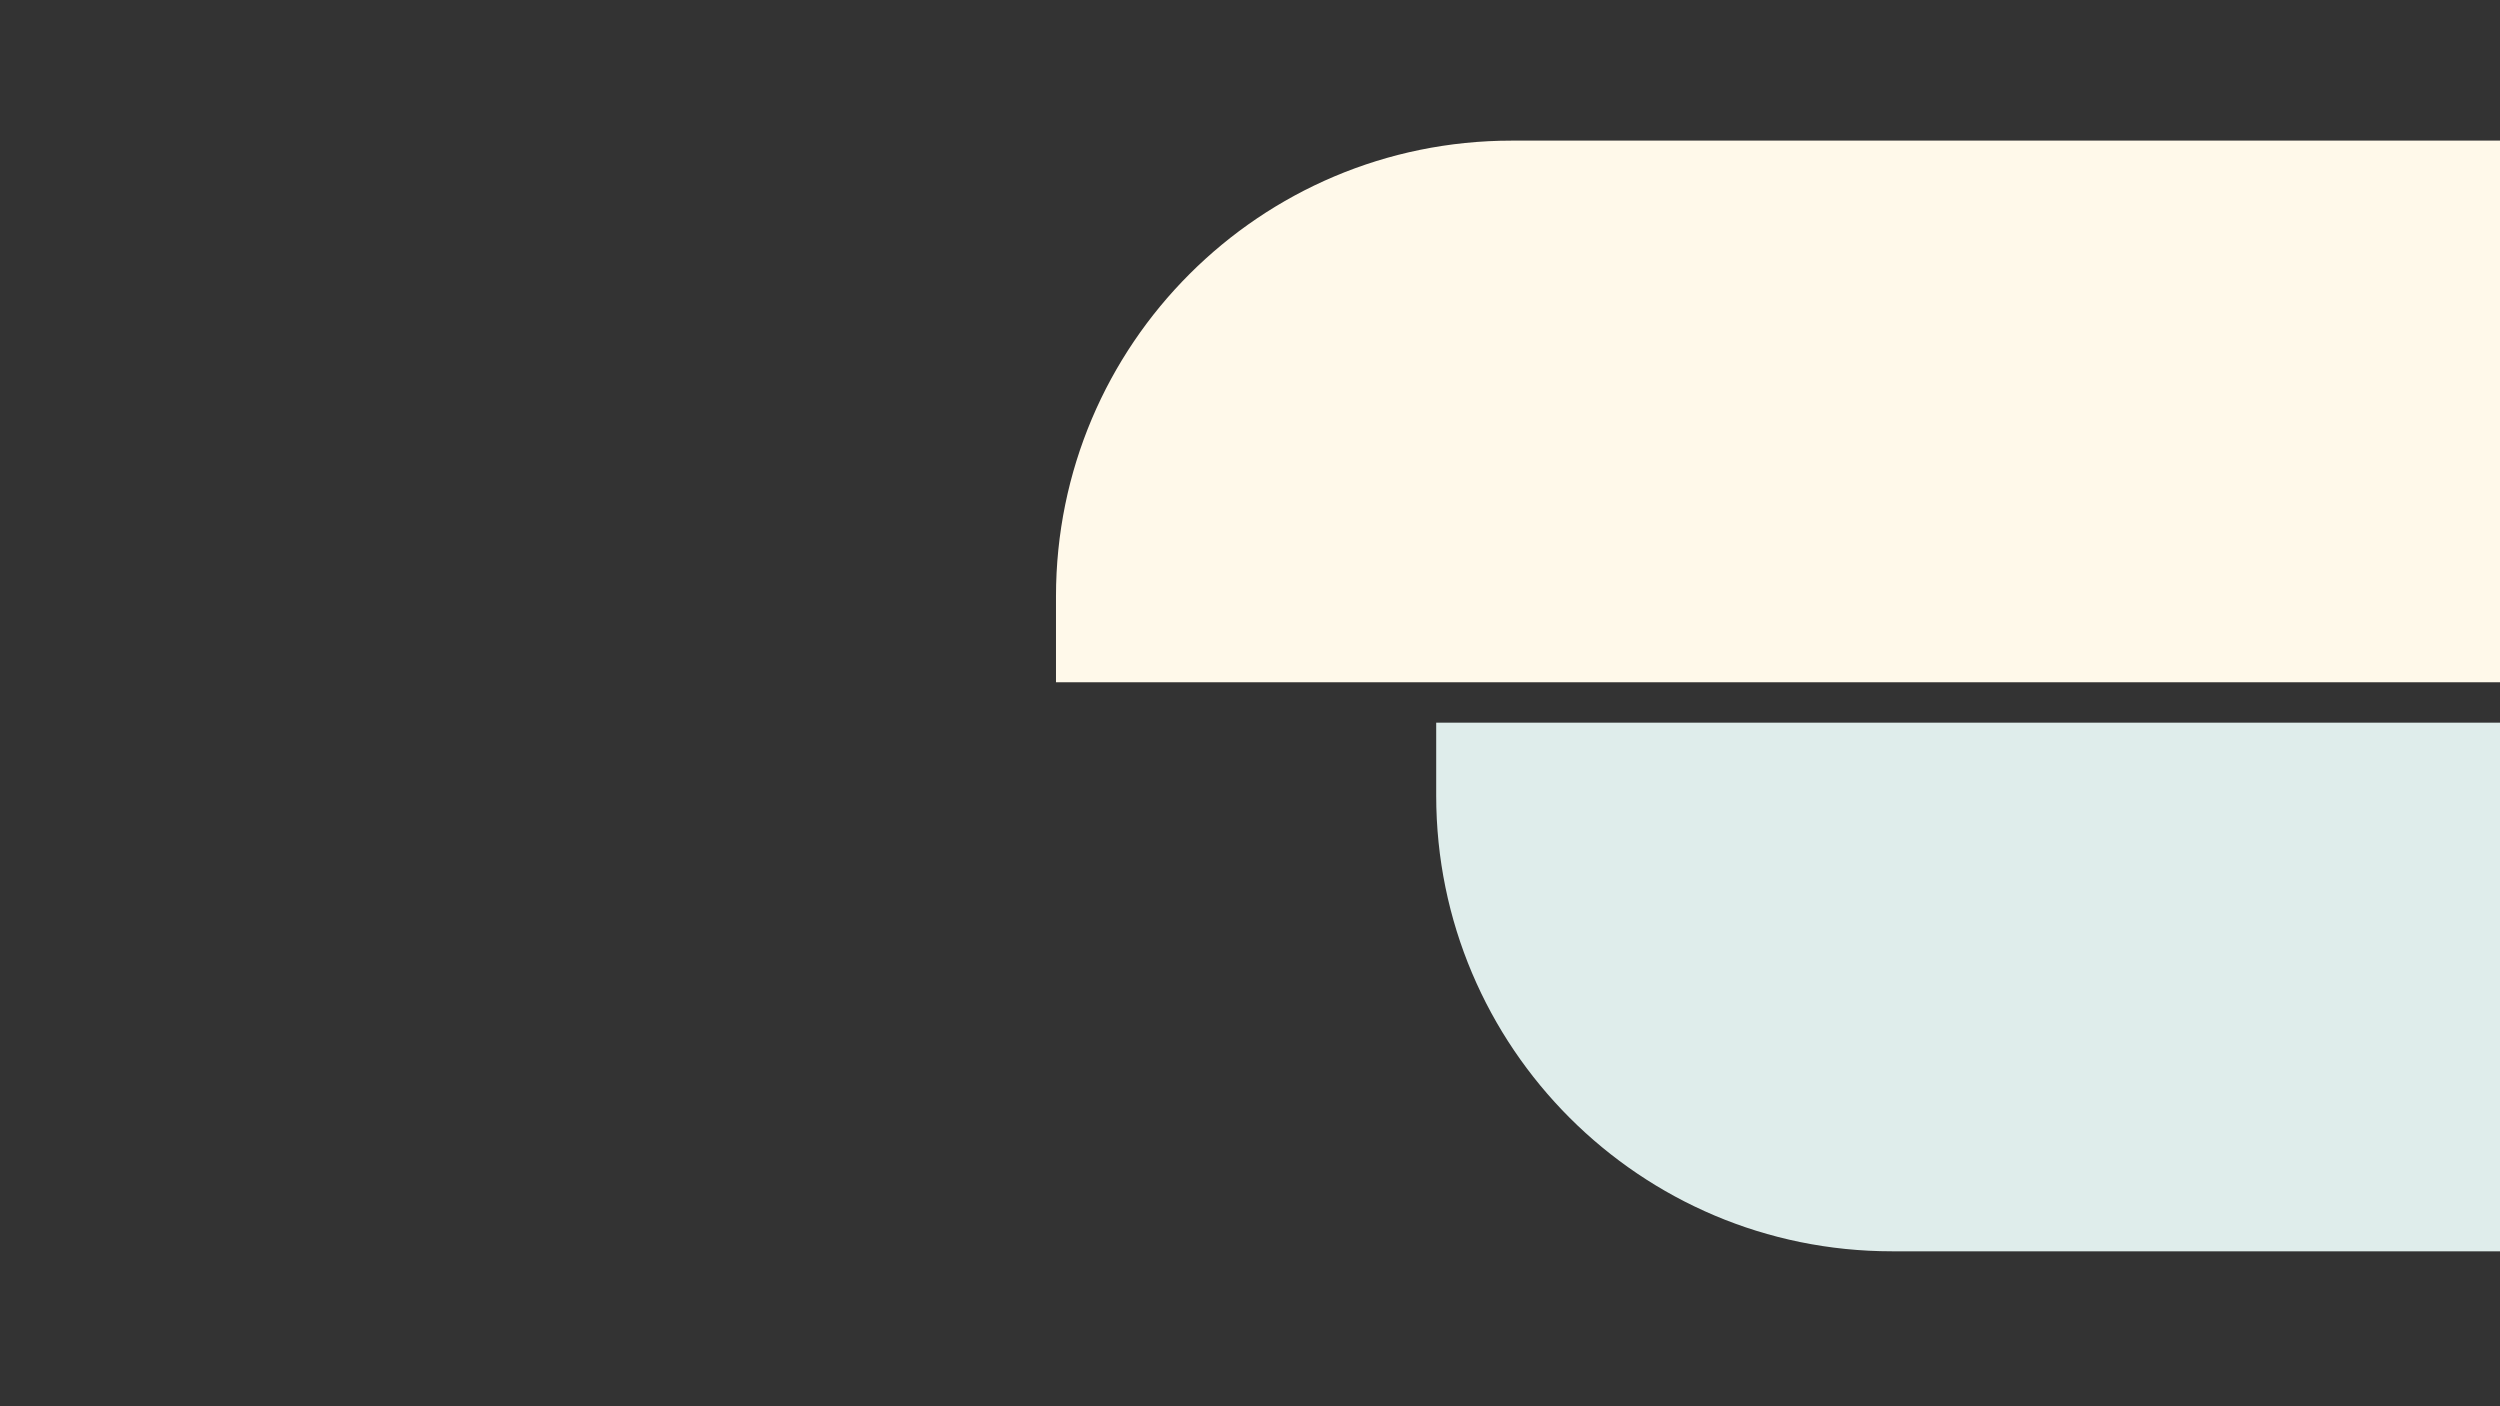
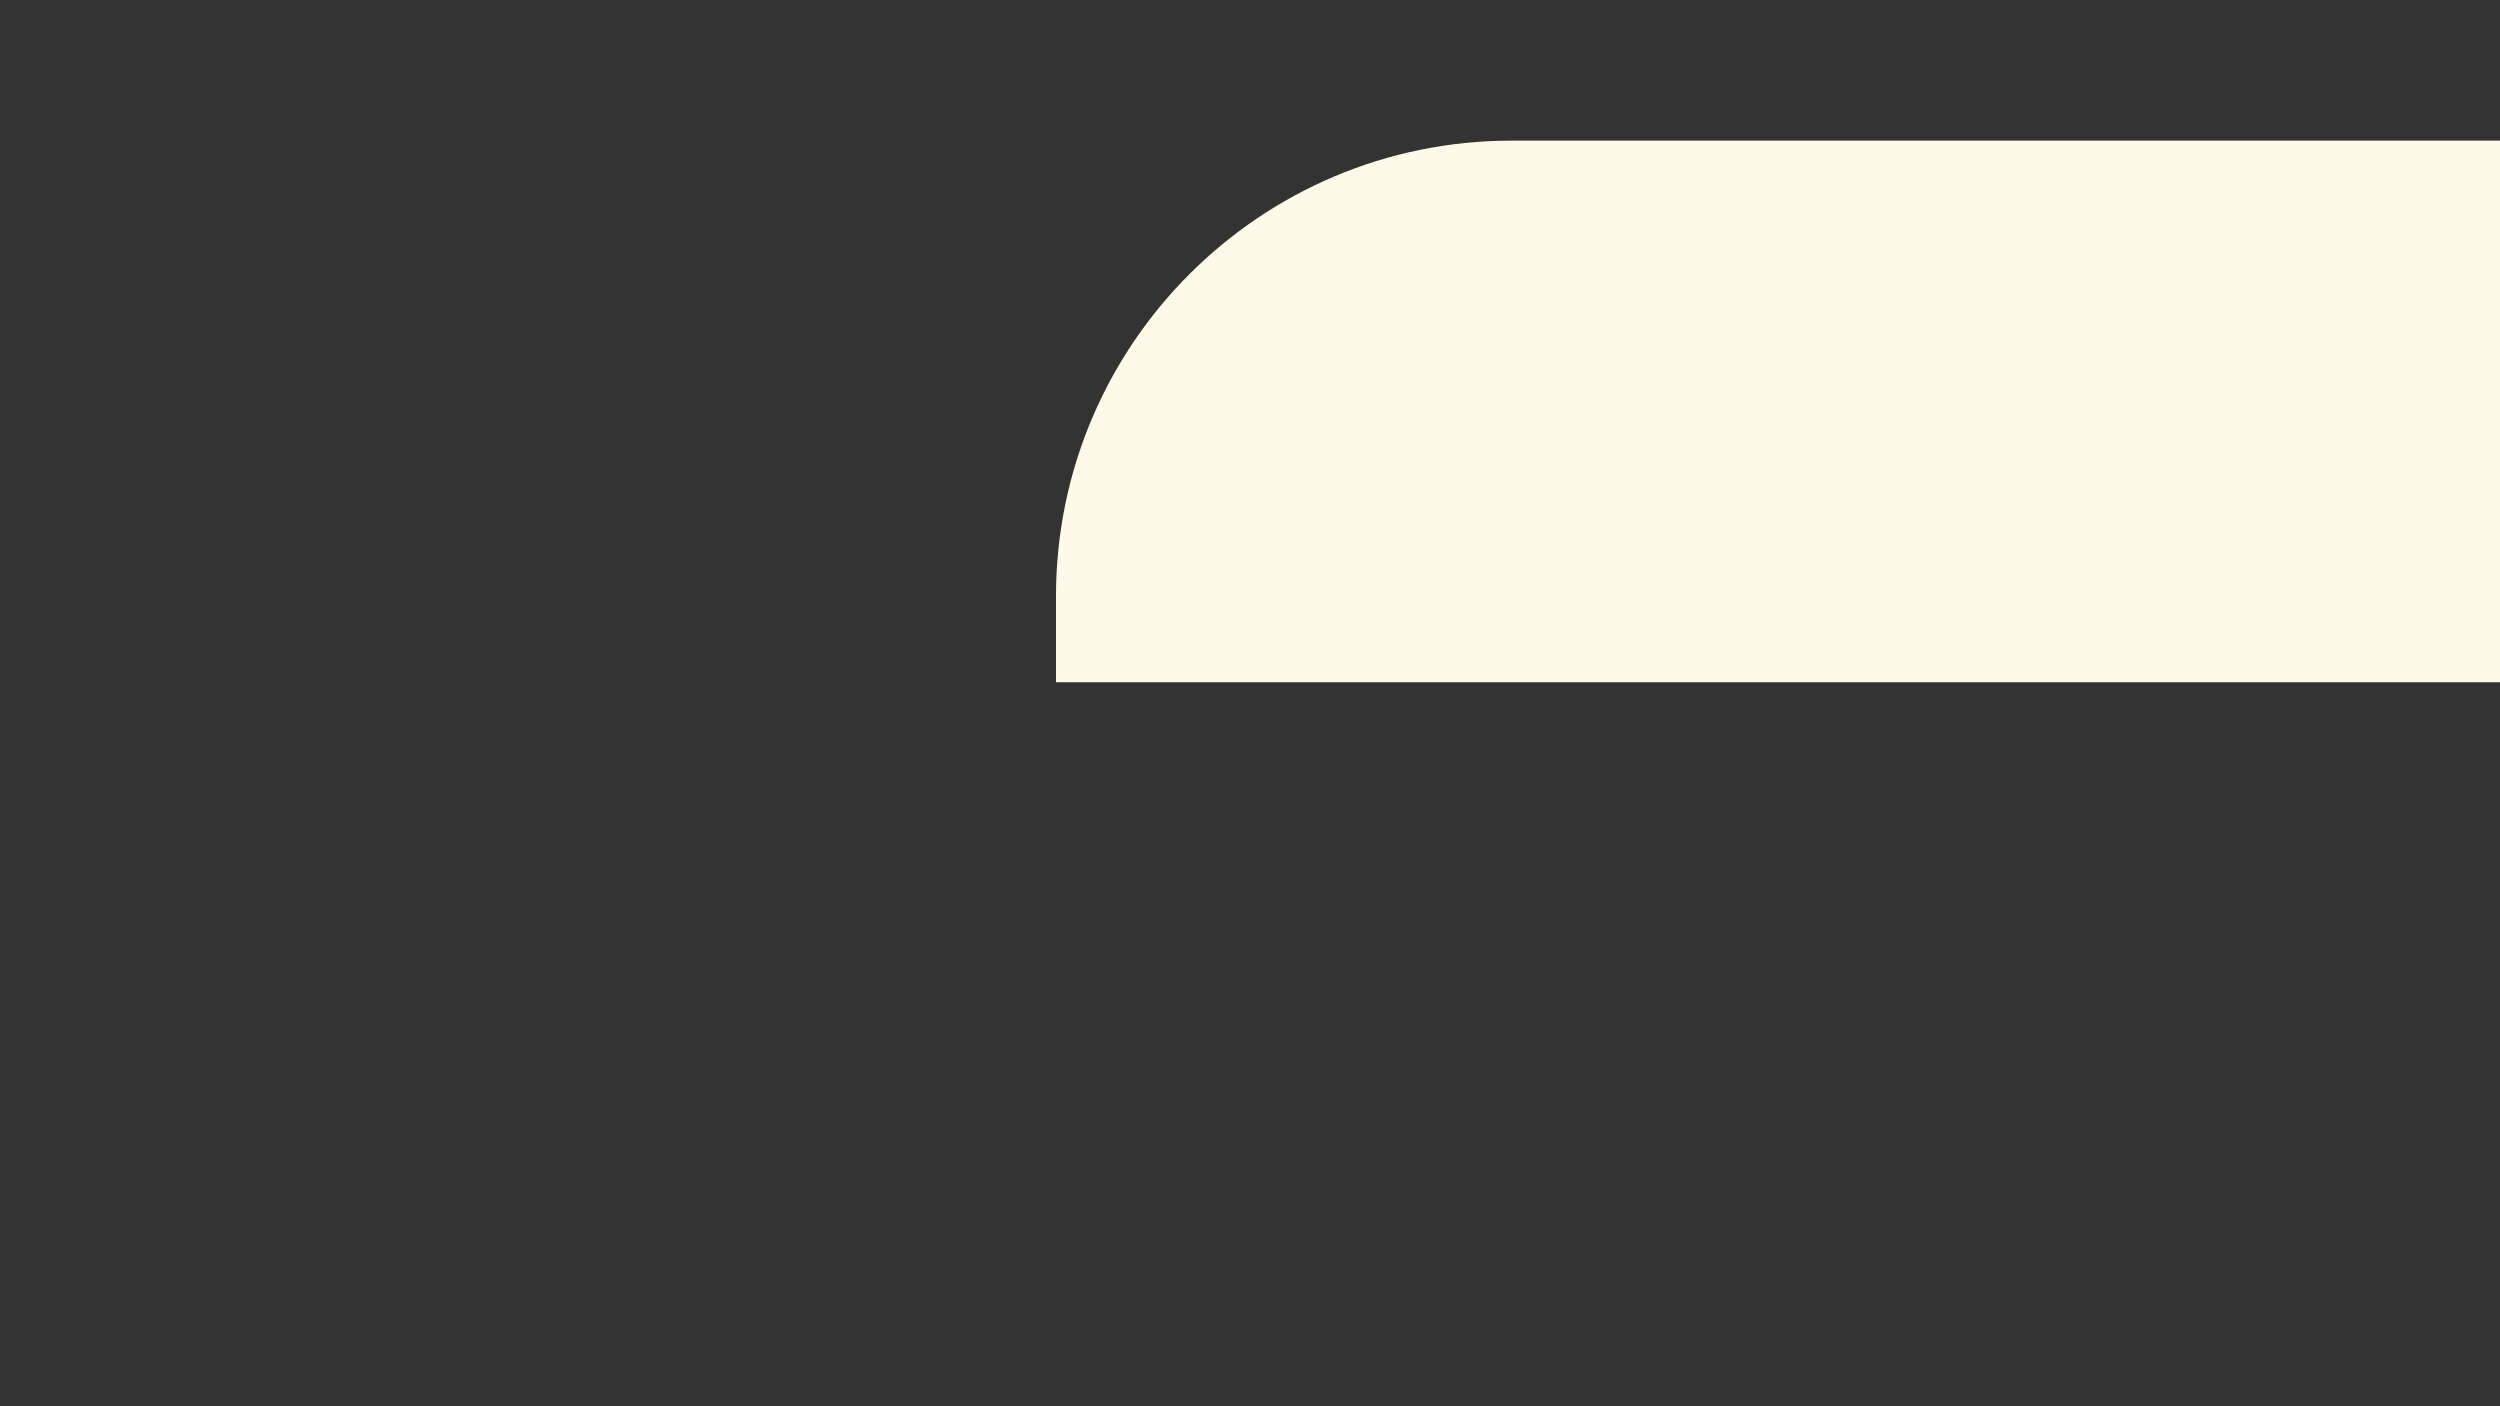
<svg xmlns="http://www.w3.org/2000/svg" width="1920" height="1080" viewBox="0 0 1920 1080" fill="none">
  <rect x="0" y="0" width="1920" height="1080" fill="#333333" stroke="none" />
-   <path d="M1920 555L1920 961L1453 961C1259.7 961 1103 804.3 1103 611L1103 555L1920 555Z" fill="#DFEDEB" />
  <path d="M811 524L811 458C811 264.7 967.7 108 1161 108L1920 108L1920 524L811 524Z" fill="#FFF9EA" />
</svg>